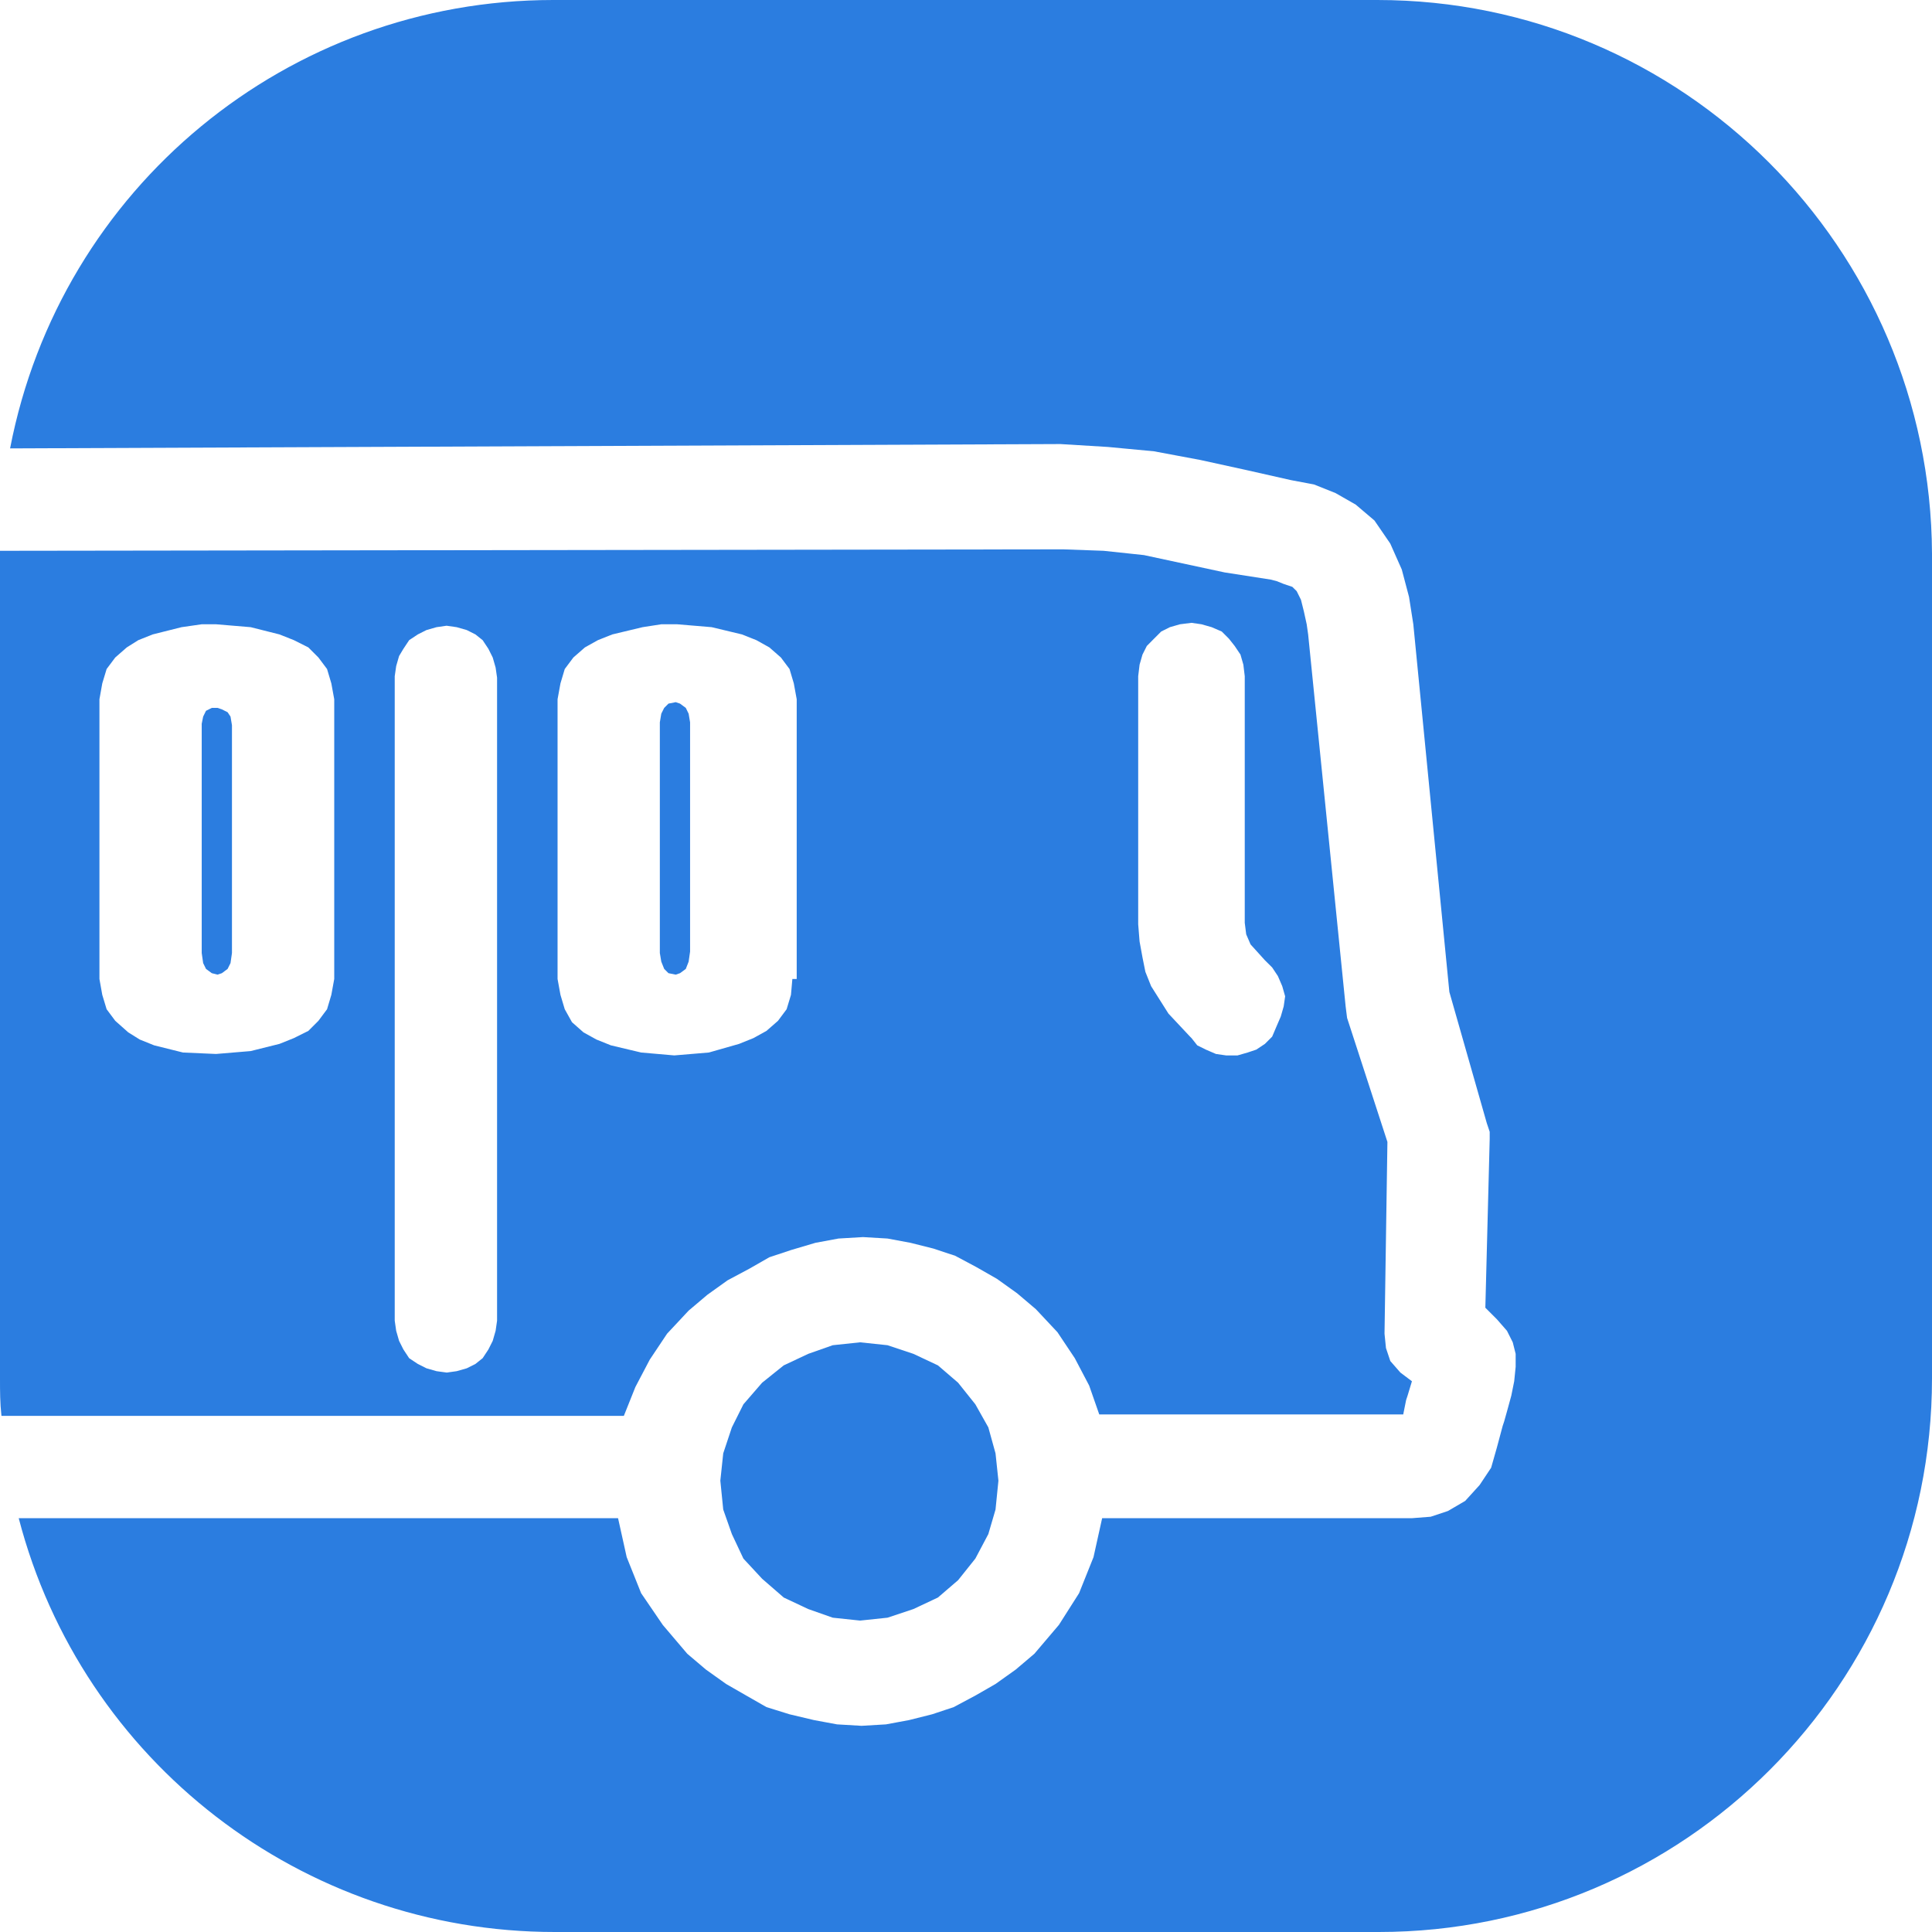
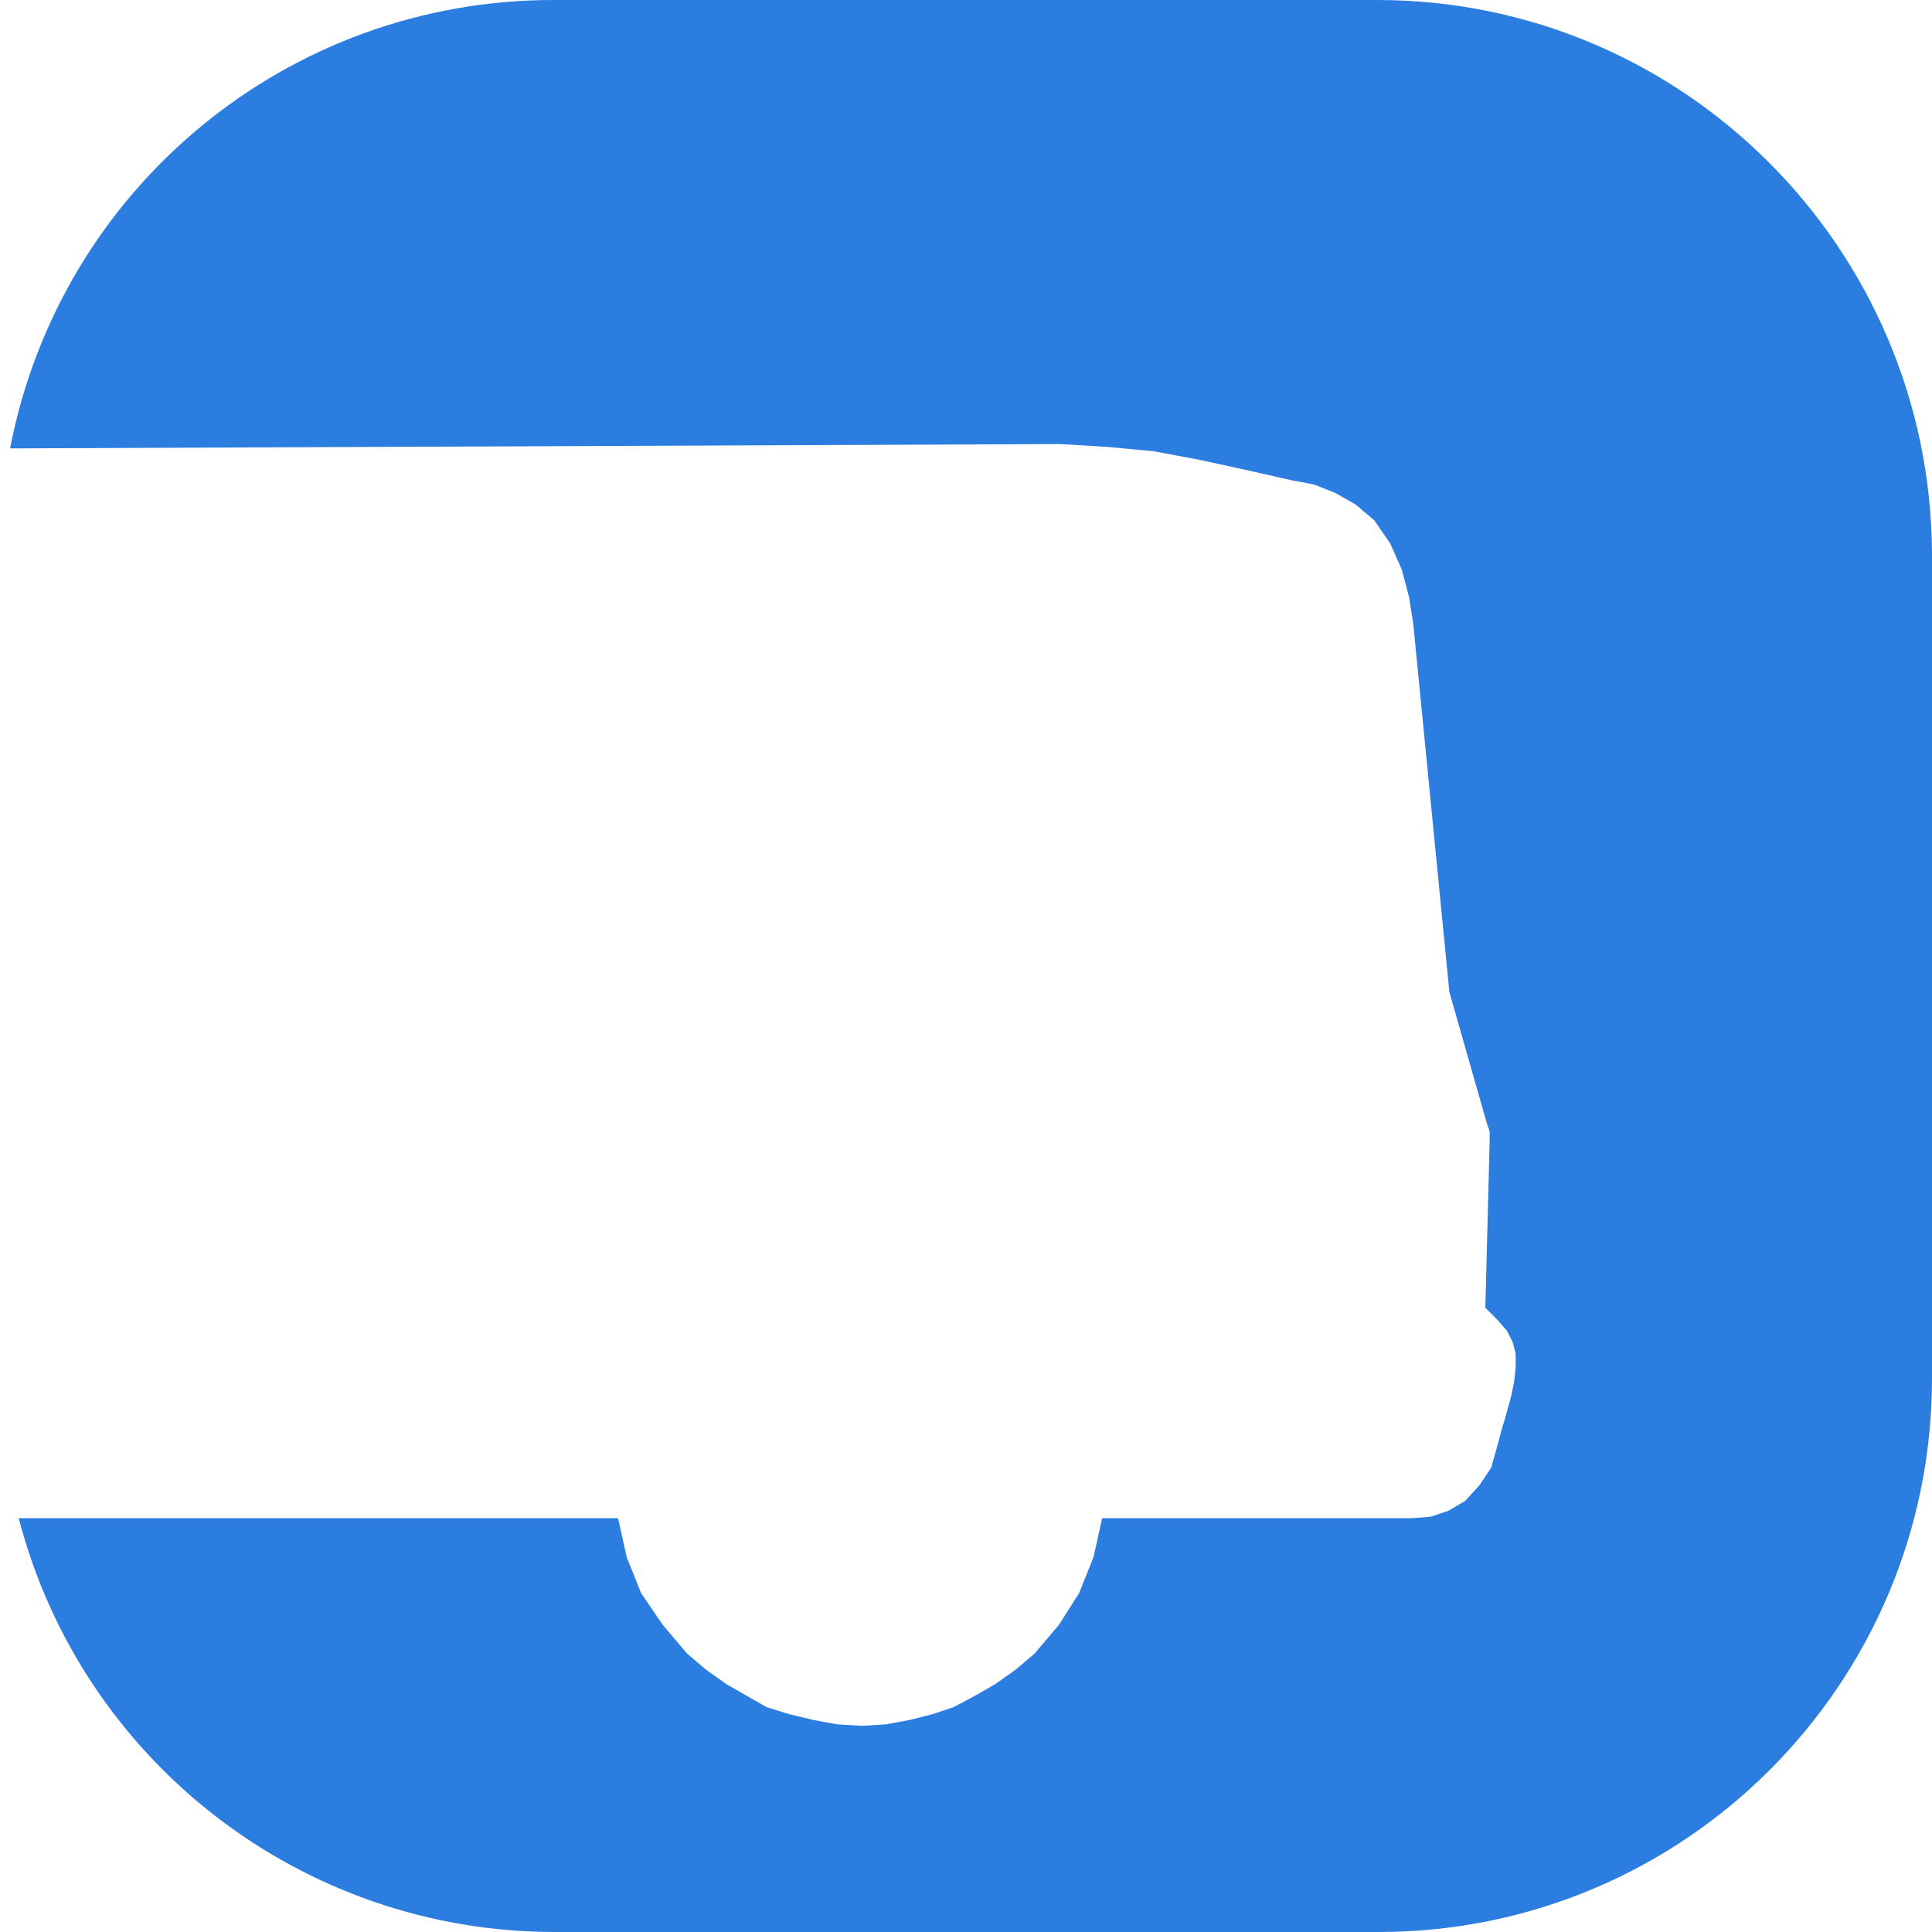
<svg xmlns="http://www.w3.org/2000/svg" width="32" height="32" viewBox="0 0 32 32" fill="none">
-   <path d="M0.978 23.546C0.788 22.973 0.597 22.4 0.406 21.827Z" fill="#2B7DE0" />
-   <path d="M11.359 11.725L11.263 11.654L11.192 11.63L11.072 11.654L11.001 11.725L10.953 11.821L10.929 11.964V15.785L10.953 15.928L11.001 16.048L11.072 16.119L11.192 16.143L11.263 16.119L11.359 16.048L11.406 15.928L11.43 15.761V11.964L11.406 11.821L11.359 11.725Z" fill="#2B7DE0" />
-   <path d="M3.77 11.797L3.675 11.749L3.603 11.725H3.508L3.412 11.773L3.365 11.869L3.341 11.988V15.785L3.365 15.952L3.412 16.048L3.508 16.119L3.603 16.143L3.675 16.119L3.77 16.048L3.818 15.952L3.842 15.785V12.012L3.818 11.869L3.77 11.797Z" fill="#2B7DE0" />
-   <path d="M22.312 16.86L22.288 16.669L21.667 10.508L21.643 10.34L21.596 10.126L21.548 9.934L21.477 9.791L21.405 9.72L21.262 9.672L21.142 9.624L21.047 9.6L20.283 9.481L18.947 9.194L18.279 9.123L17.611 9.099L0 9.123C0 9.146 0 9.17 0 9.17V22.83C0 23.045 9.06736e-08 23.236 0.024 23.451H10.333L10.524 22.973L10.762 22.52L11.049 22.09L11.406 21.708L11.717 21.445L12.051 21.206L12.409 21.015L12.743 20.824L13.101 20.705L13.506 20.585L13.888 20.514L14.294 20.49L14.7 20.514L15.081 20.585L15.463 20.681L15.821 20.8L16.179 20.991L16.513 21.182L16.847 21.421L17.157 21.684L17.515 22.066L17.802 22.496L18.04 22.949L18.207 23.427H23.242L23.29 23.188L23.314 23.116L23.386 22.878L23.195 22.734L23.028 22.543L22.956 22.328L22.932 22.09L22.98 18.914L22.312 16.86ZM5.536 16.215L5.488 16.478L5.417 16.716L5.274 16.908L5.107 17.075L4.868 17.194L4.629 17.29L4.152 17.409L3.579 17.457L3.031 17.433L2.553 17.314L2.315 17.218L2.124 17.099L1.909 16.908L1.766 16.716L1.694 16.478L1.647 16.215V11.582L1.694 11.319L1.766 11.081L1.909 10.89L2.1 10.723L2.291 10.603L2.529 10.508L3.007 10.388L3.341 10.34H3.579L4.152 10.388L4.629 10.508L4.868 10.603L5.107 10.723L5.274 10.89L5.417 11.081L5.488 11.319L5.536 11.582V16.215ZM8.233 21.875L8.209 22.042L8.161 22.209L8.089 22.352L7.994 22.496L7.875 22.591L7.732 22.663L7.564 22.711L7.397 22.734L7.23 22.711L7.063 22.663L6.92 22.591L6.777 22.496L6.682 22.352L6.61 22.209L6.562 22.042L6.538 21.875V11.2L6.562 11.033L6.61 10.866L6.682 10.746L6.777 10.603L6.92 10.508L7.063 10.436L7.23 10.388L7.397 10.364L7.564 10.388L7.732 10.436L7.875 10.508L7.994 10.603L8.089 10.746L8.161 10.89L8.209 11.057L8.233 11.224V21.875V21.875ZM13.124 16.215L13.101 16.478L13.029 16.716L12.886 16.908L12.695 17.075L12.48 17.194L12.242 17.29L11.741 17.433L11.168 17.481L10.619 17.433L10.118 17.314L9.879 17.218L9.664 17.099L9.474 16.931L9.354 16.716L9.283 16.478L9.235 16.215V11.582L9.283 11.319L9.354 11.081L9.497 10.89L9.688 10.723L9.903 10.603L10.142 10.508L10.643 10.388L10.953 10.34H11.216L11.788 10.388L12.289 10.508L12.528 10.603L12.743 10.723L12.934 10.89L13.077 11.081L13.148 11.319L13.196 11.582V16.215H13.124ZM21.262 16.669L21.214 16.836L21.142 17.003L21.071 17.17L20.951 17.29L20.808 17.385L20.665 17.433L20.498 17.481H20.307L20.14 17.457L19.973 17.385L19.83 17.314L19.735 17.194L19.711 17.17L19.353 16.788L19.066 16.334L18.971 16.096L18.923 15.857L18.875 15.594L18.852 15.308V11.2L18.875 11.009L18.923 10.842L18.995 10.699L19.114 10.579L19.233 10.46L19.377 10.388L19.544 10.34L19.735 10.316L19.901 10.34L20.069 10.388L20.236 10.46L20.355 10.579L20.45 10.699L20.546 10.842L20.594 11.009L20.617 11.2V15.284L20.641 15.475L20.713 15.642L20.951 15.905L21.071 16.024L21.166 16.167L21.238 16.334L21.286 16.502L21.262 16.669Z" fill="#2B7DE0" />
-   <path d="M16.155 23.26L15.869 22.902L15.535 22.615L15.129 22.424L14.7 22.281L14.246 22.233L13.793 22.281L13.387 22.424L12.981 22.615L12.623 22.902L12.313 23.26L12.122 23.642L11.979 24.072L11.931 24.525L11.979 25.003L12.122 25.409L12.313 25.815L12.623 26.149L12.981 26.46L13.387 26.651L13.793 26.794L14.246 26.842L14.7 26.794L15.129 26.651L15.535 26.46L15.869 26.173L16.155 25.815L16.37 25.409L16.489 25.003L16.537 24.525L16.489 24.072L16.37 23.642L16.155 23.26Z" fill="#2B7DE0" />
+   <path d="M0.978 23.546Z" fill="#2B7DE0" />
  <path d="M22.813 0H9.163C4.772 0 1.002 3.104 0.167 7.427L17.563 7.355L18.35 7.403L19.114 7.475L19.878 7.618L20.641 7.785L21.381 7.952L21.763 8.024L22.121 8.167L22.455 8.358L22.765 8.621L23.027 9.003L23.218 9.433L23.338 9.887L23.409 10.34L24.006 16.43L24.626 18.603L24.674 18.746V18.866L24.602 21.66L24.793 21.851L24.96 22.042L25.056 22.233L25.104 22.424V22.639L25.08 22.878L25.032 23.116L24.96 23.379L24.913 23.546L24.889 23.618L24.793 23.976L24.698 24.31L24.507 24.597L24.268 24.86L23.982 25.027L23.696 25.122L23.386 25.146H18.255L18.112 25.791L17.873 26.388L17.539 26.913L17.133 27.391L16.823 27.654L16.489 27.892L16.155 28.084L15.797 28.275L15.439 28.394L15.057 28.49L14.675 28.561L14.27 28.585L13.864 28.561L13.482 28.49L13.077 28.394L12.695 28.275L12.361 28.084L12.027 27.892L11.693 27.654L11.383 27.391L10.977 26.913L10.619 26.388L10.38 25.791L10.237 25.146H0.31C1.36 29.182 5.011 32 9.187 32H22.837C27.895 32 32 27.892 32 22.83V9.17C31.976 4.107 27.872 0 22.813 0Z" fill="#2B7DE0" />
</svg>